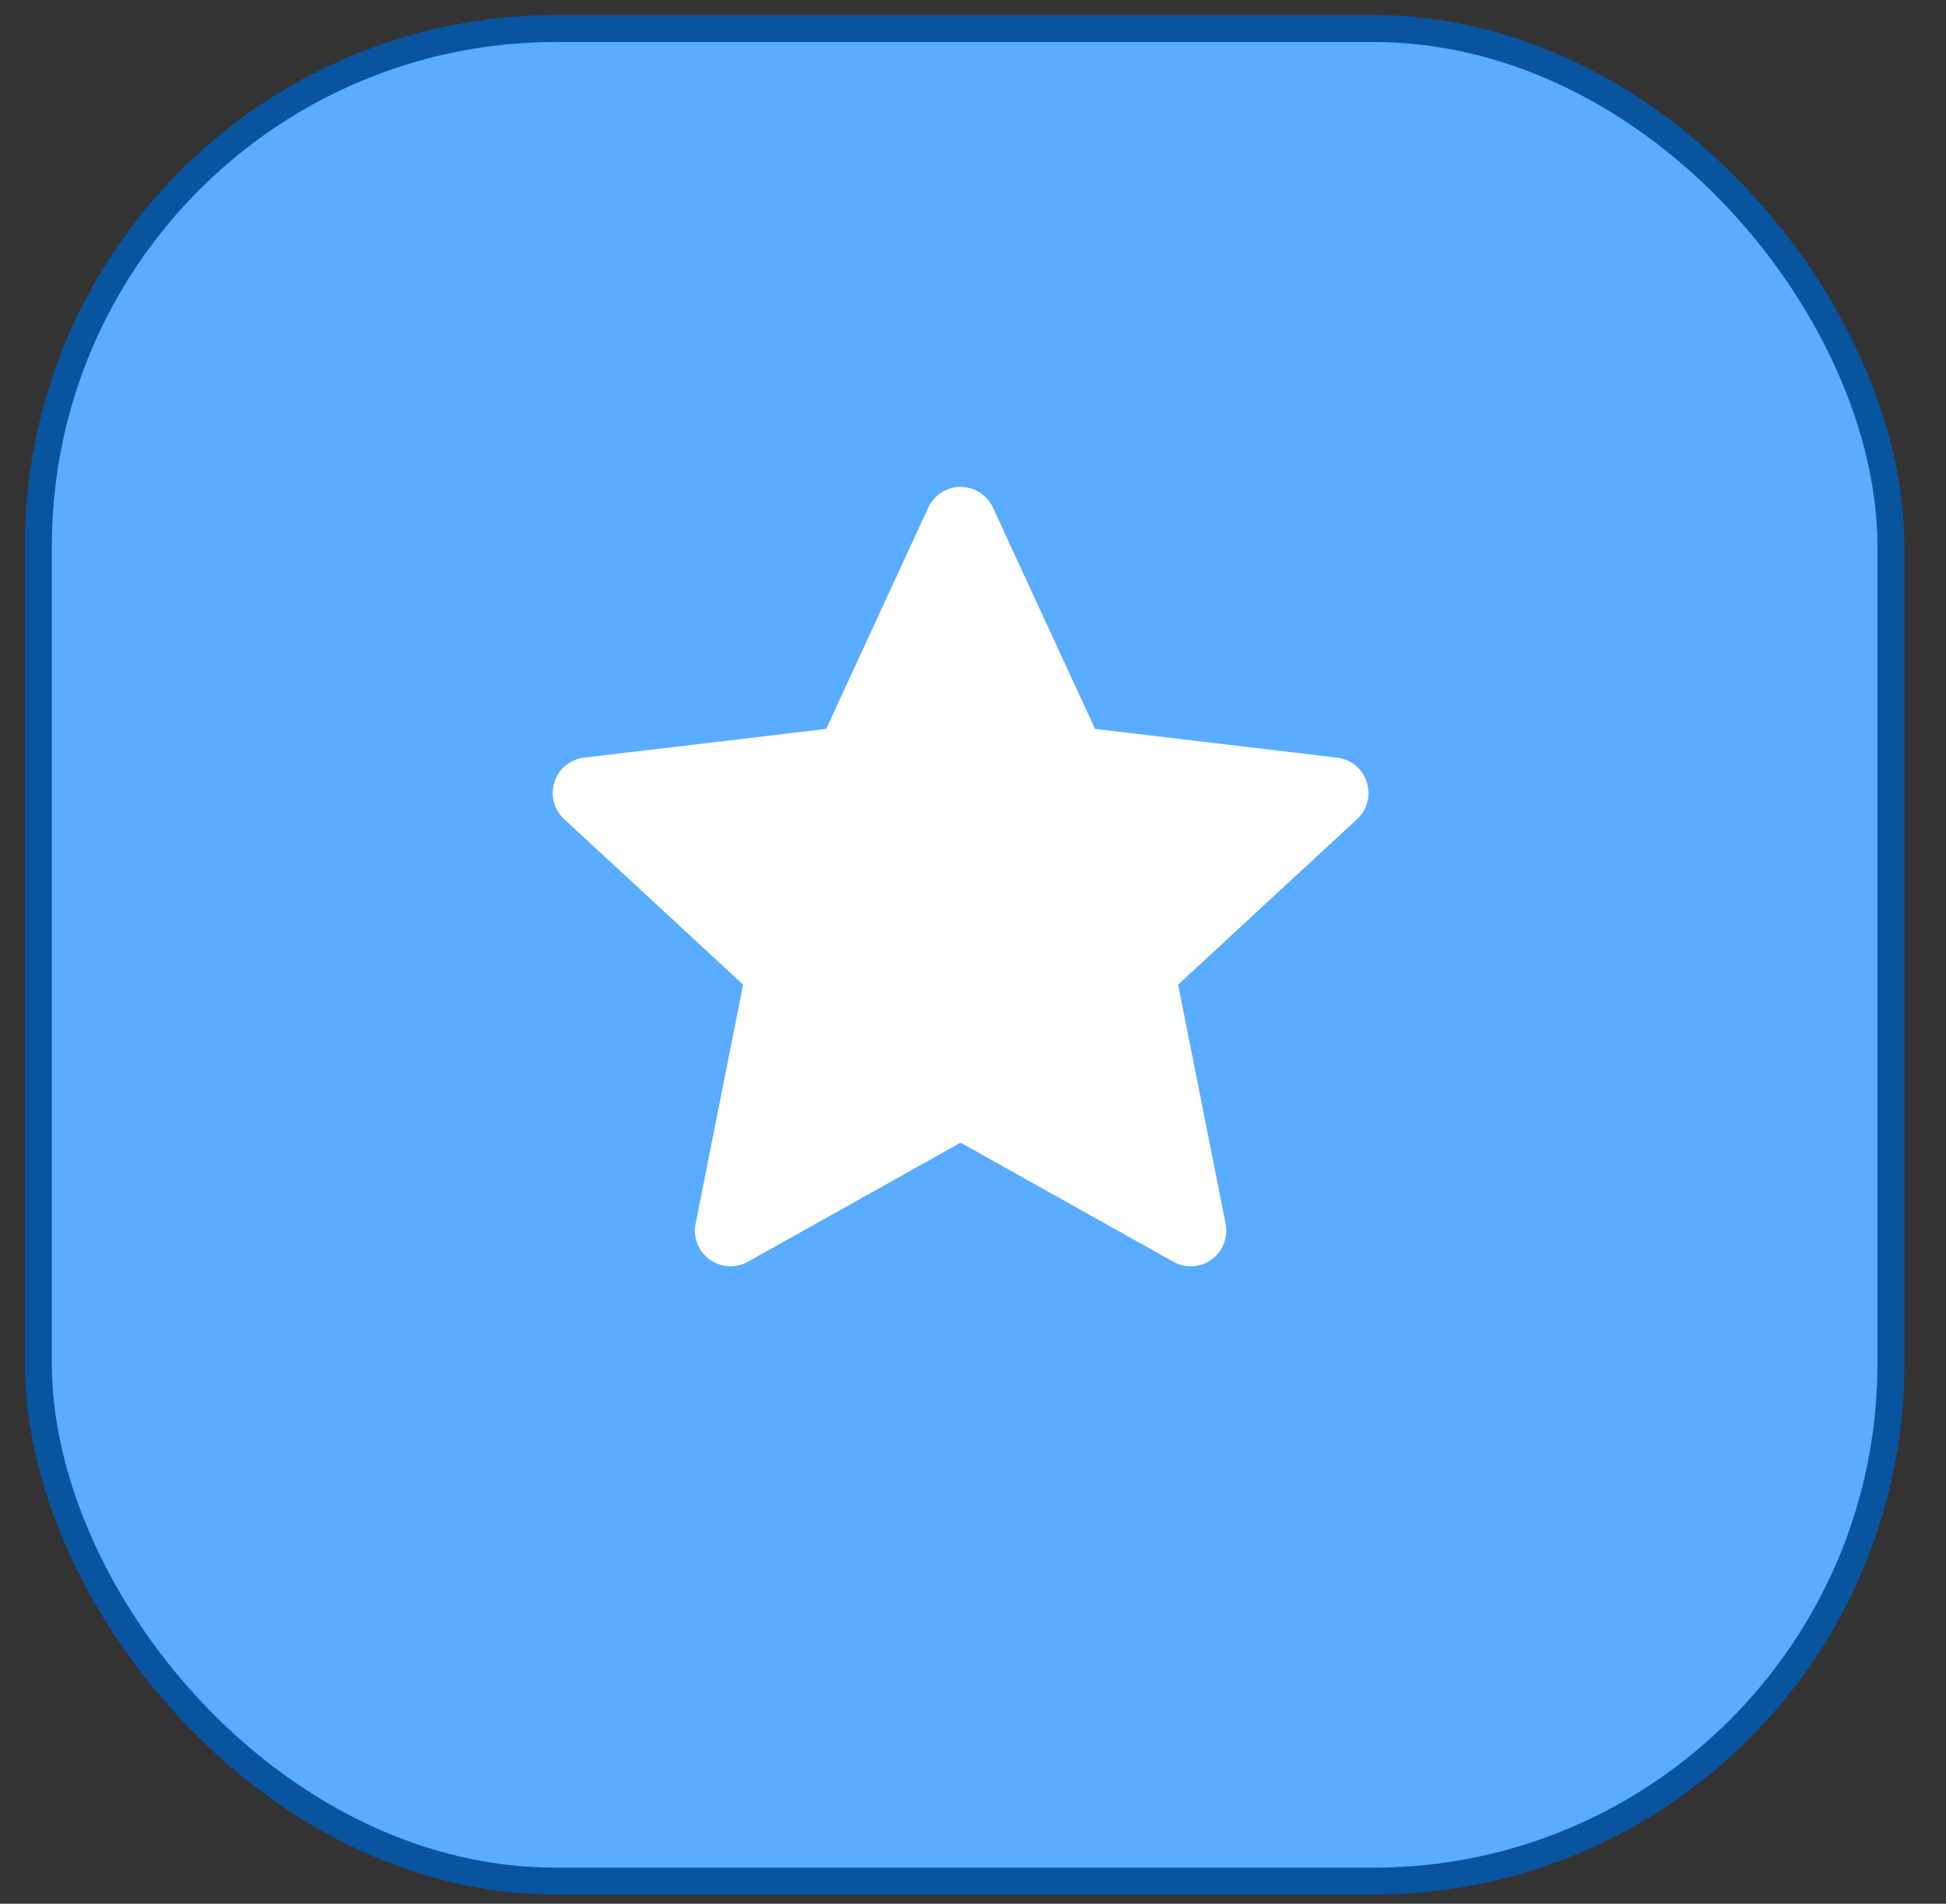
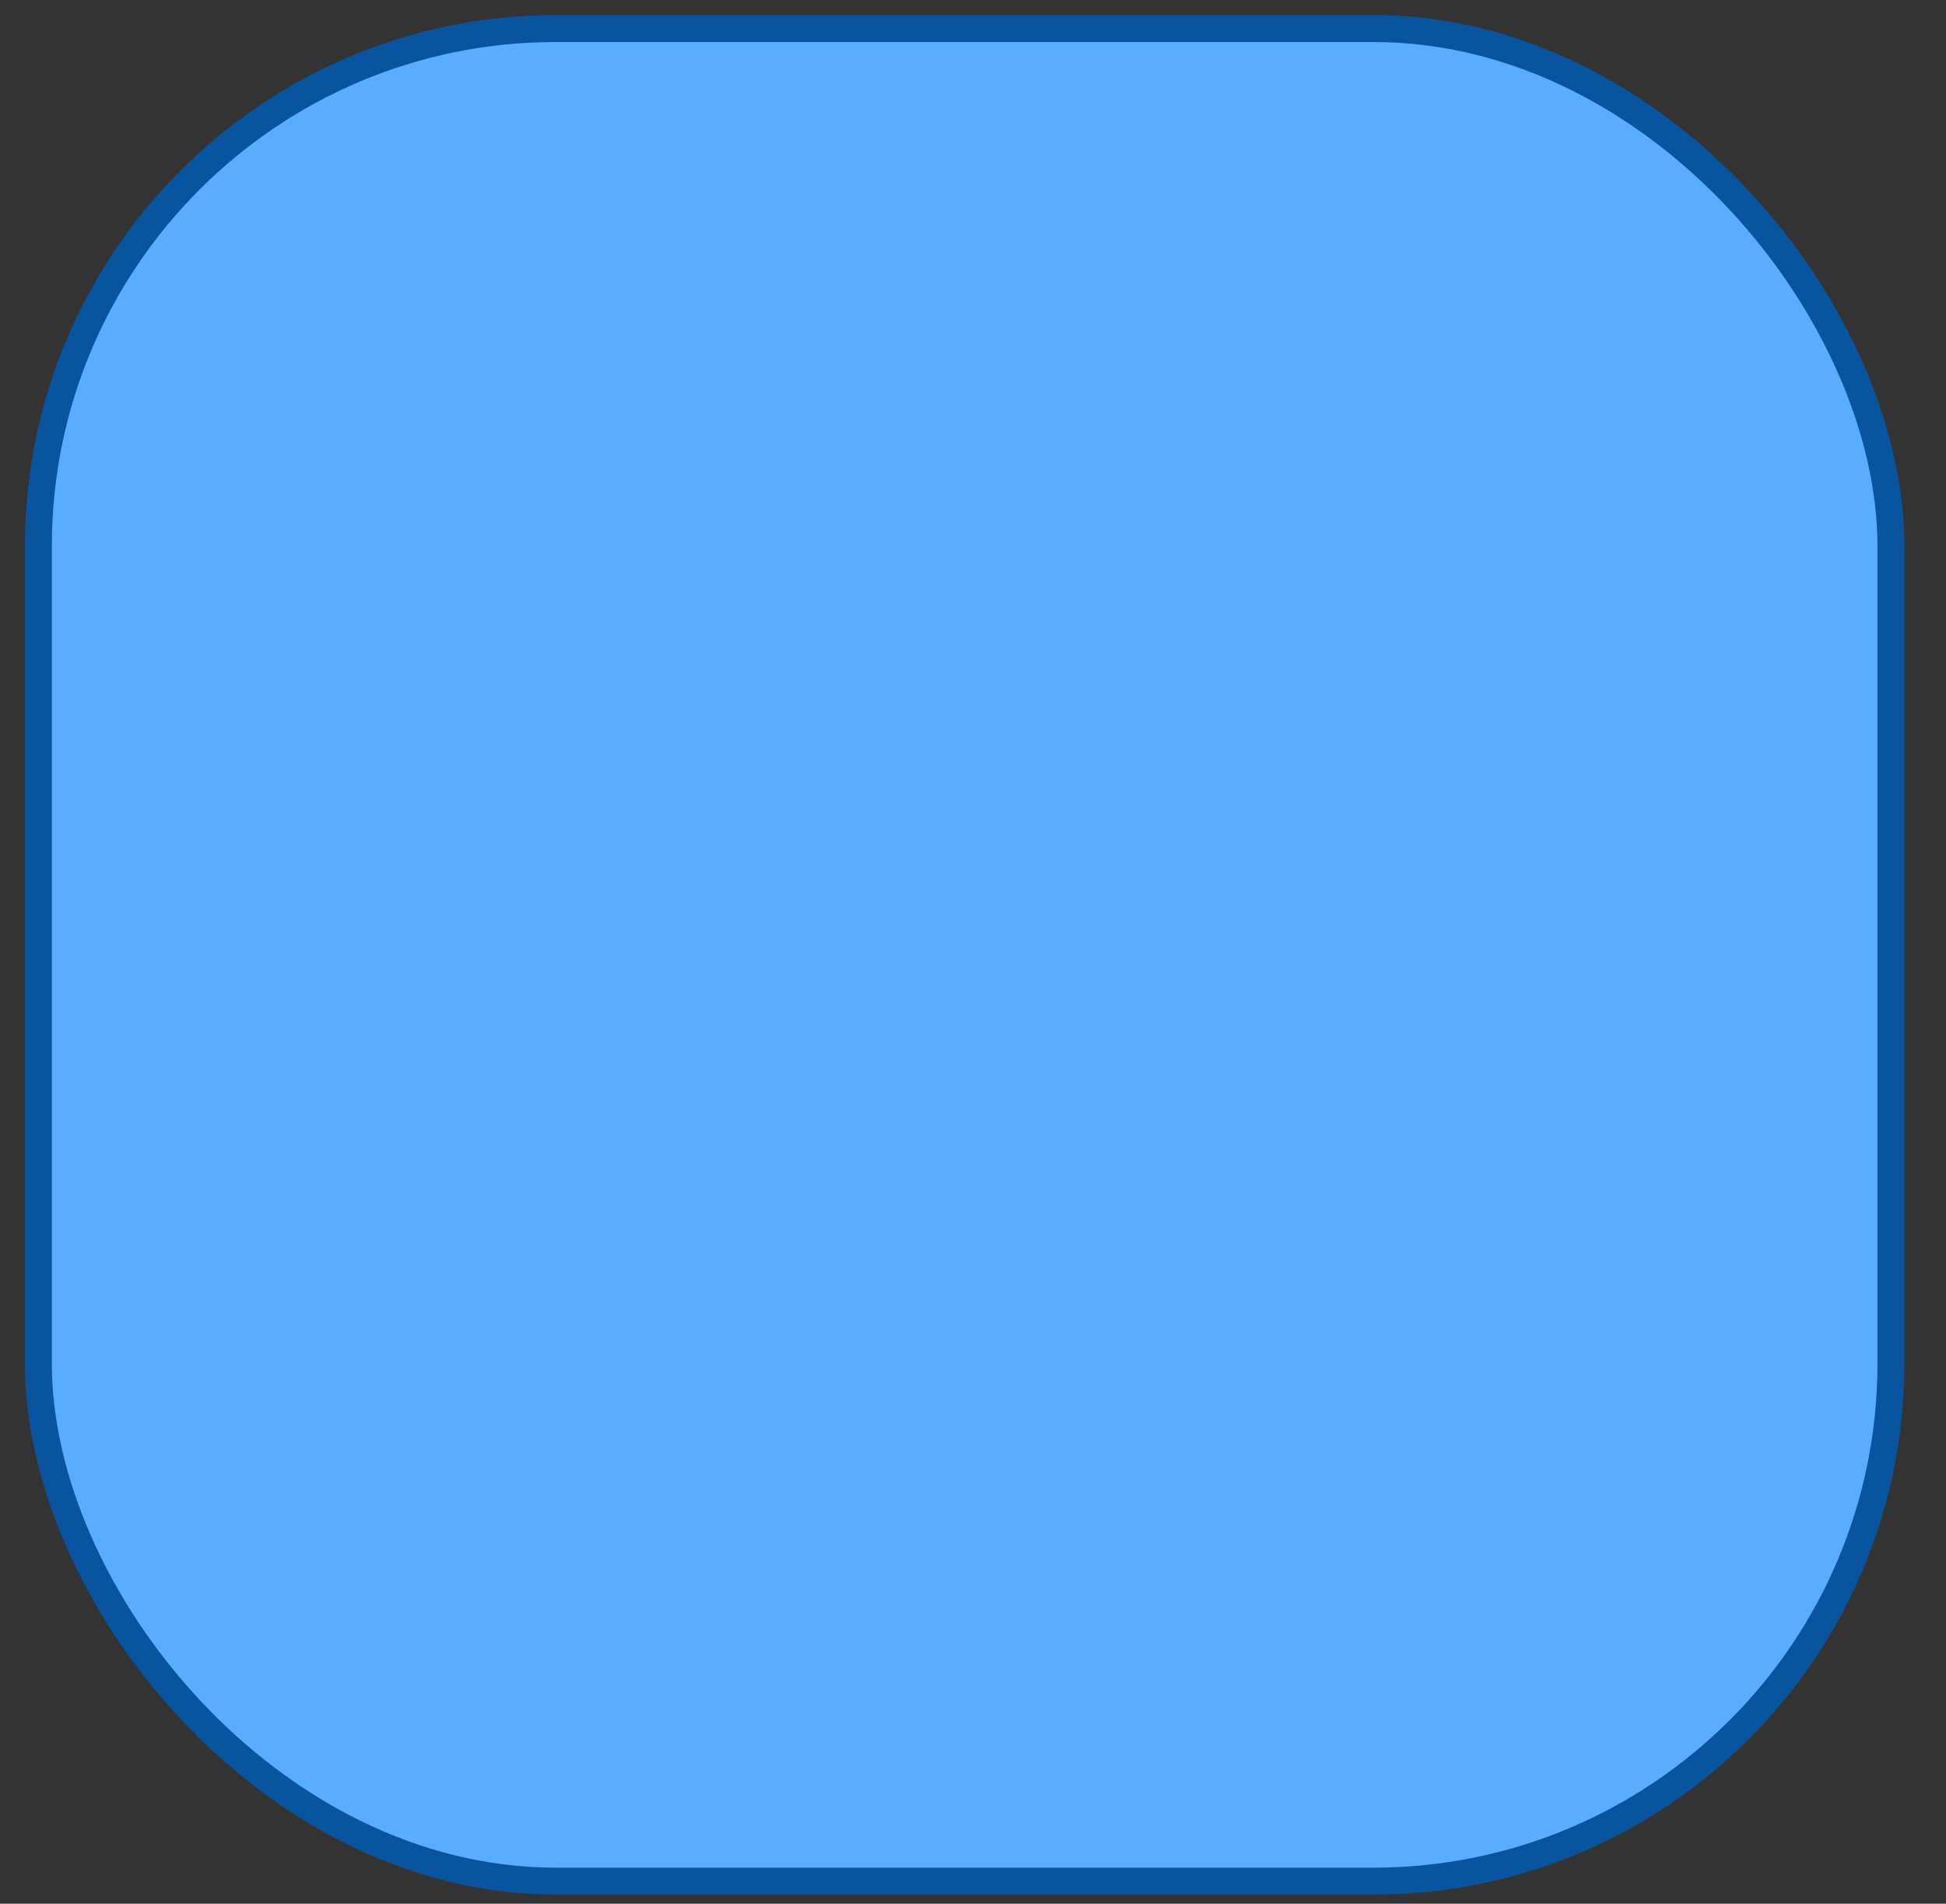
<svg xmlns="http://www.w3.org/2000/svg" width="46" height="45" viewBox="0 0 46 45" fill="none">
  <rect x="0" y="0" width="46" height="45" fill="#333333" stroke="none" />
  <rect x="0.907" y="0.675" width="43.791" height="43.791" rx="12.233" fill="#59ACFF" stroke="#08549F" stroke-width="0.637" />
  <g clip-path="url(#clip0_2046_3258)">
-     <path fill-rule="evenodd" clip-rule="evenodd" d="M23.471 11.998C23.334 11.7 23.035 11.509 22.707 11.509C22.379 11.509 22.081 11.7 21.943 11.998L19.53 17.23L13.807 17.909C13.481 17.948 13.208 18.172 13.106 18.484C13.005 18.797 13.094 19.139 13.335 19.362L17.566 23.274L16.443 28.927C16.379 29.249 16.508 29.578 16.773 29.771C17.039 29.964 17.392 29.985 17.679 29.825L22.707 27.01L27.736 29.825C28.022 29.985 28.376 29.964 28.641 29.771C28.907 29.578 29.036 29.249 28.972 28.927L27.849 23.274L32.08 19.362C32.32 19.139 32.41 18.797 32.308 18.484C32.207 18.172 31.933 17.948 31.607 17.909L25.885 17.23L23.471 11.998Z" fill="white" />
-   </g>
+     </g>
  <defs>
    <clipPath id="clip0_2046_3258">
      <rect width="20.19" height="20.19" fill="white" transform="translate(12.707 10.763)" />
    </clipPath>
  </defs>
</svg>